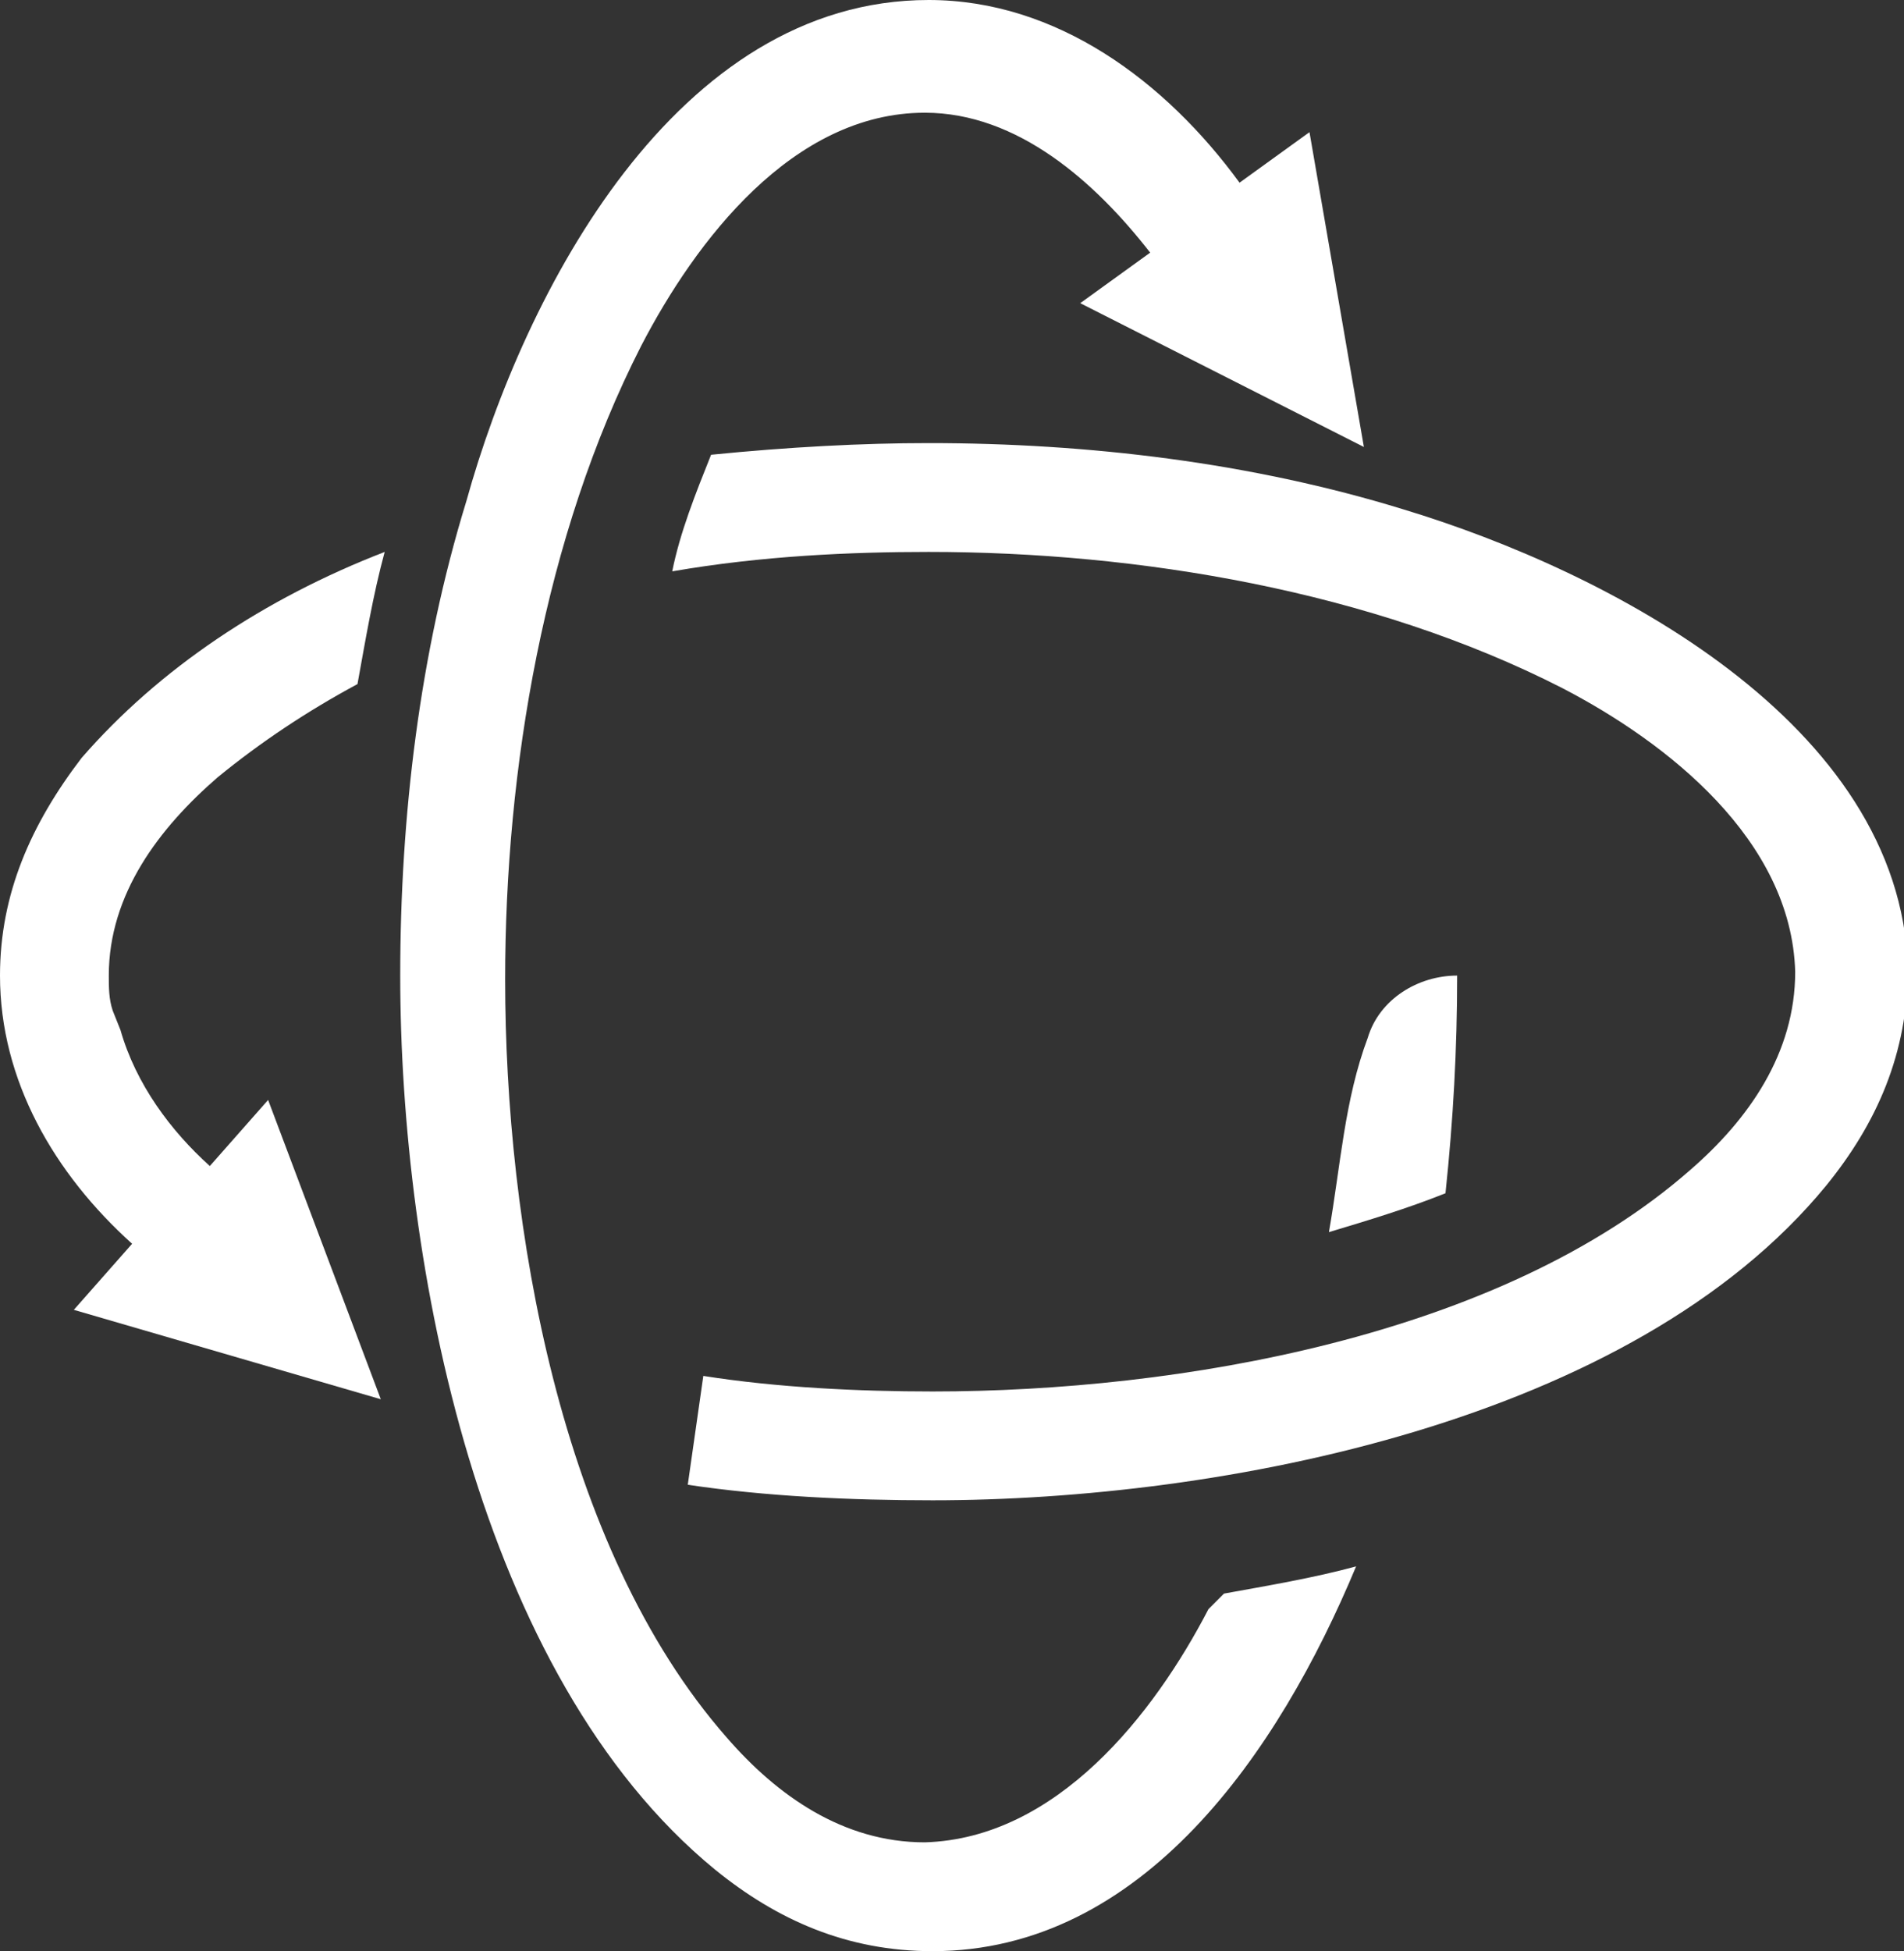
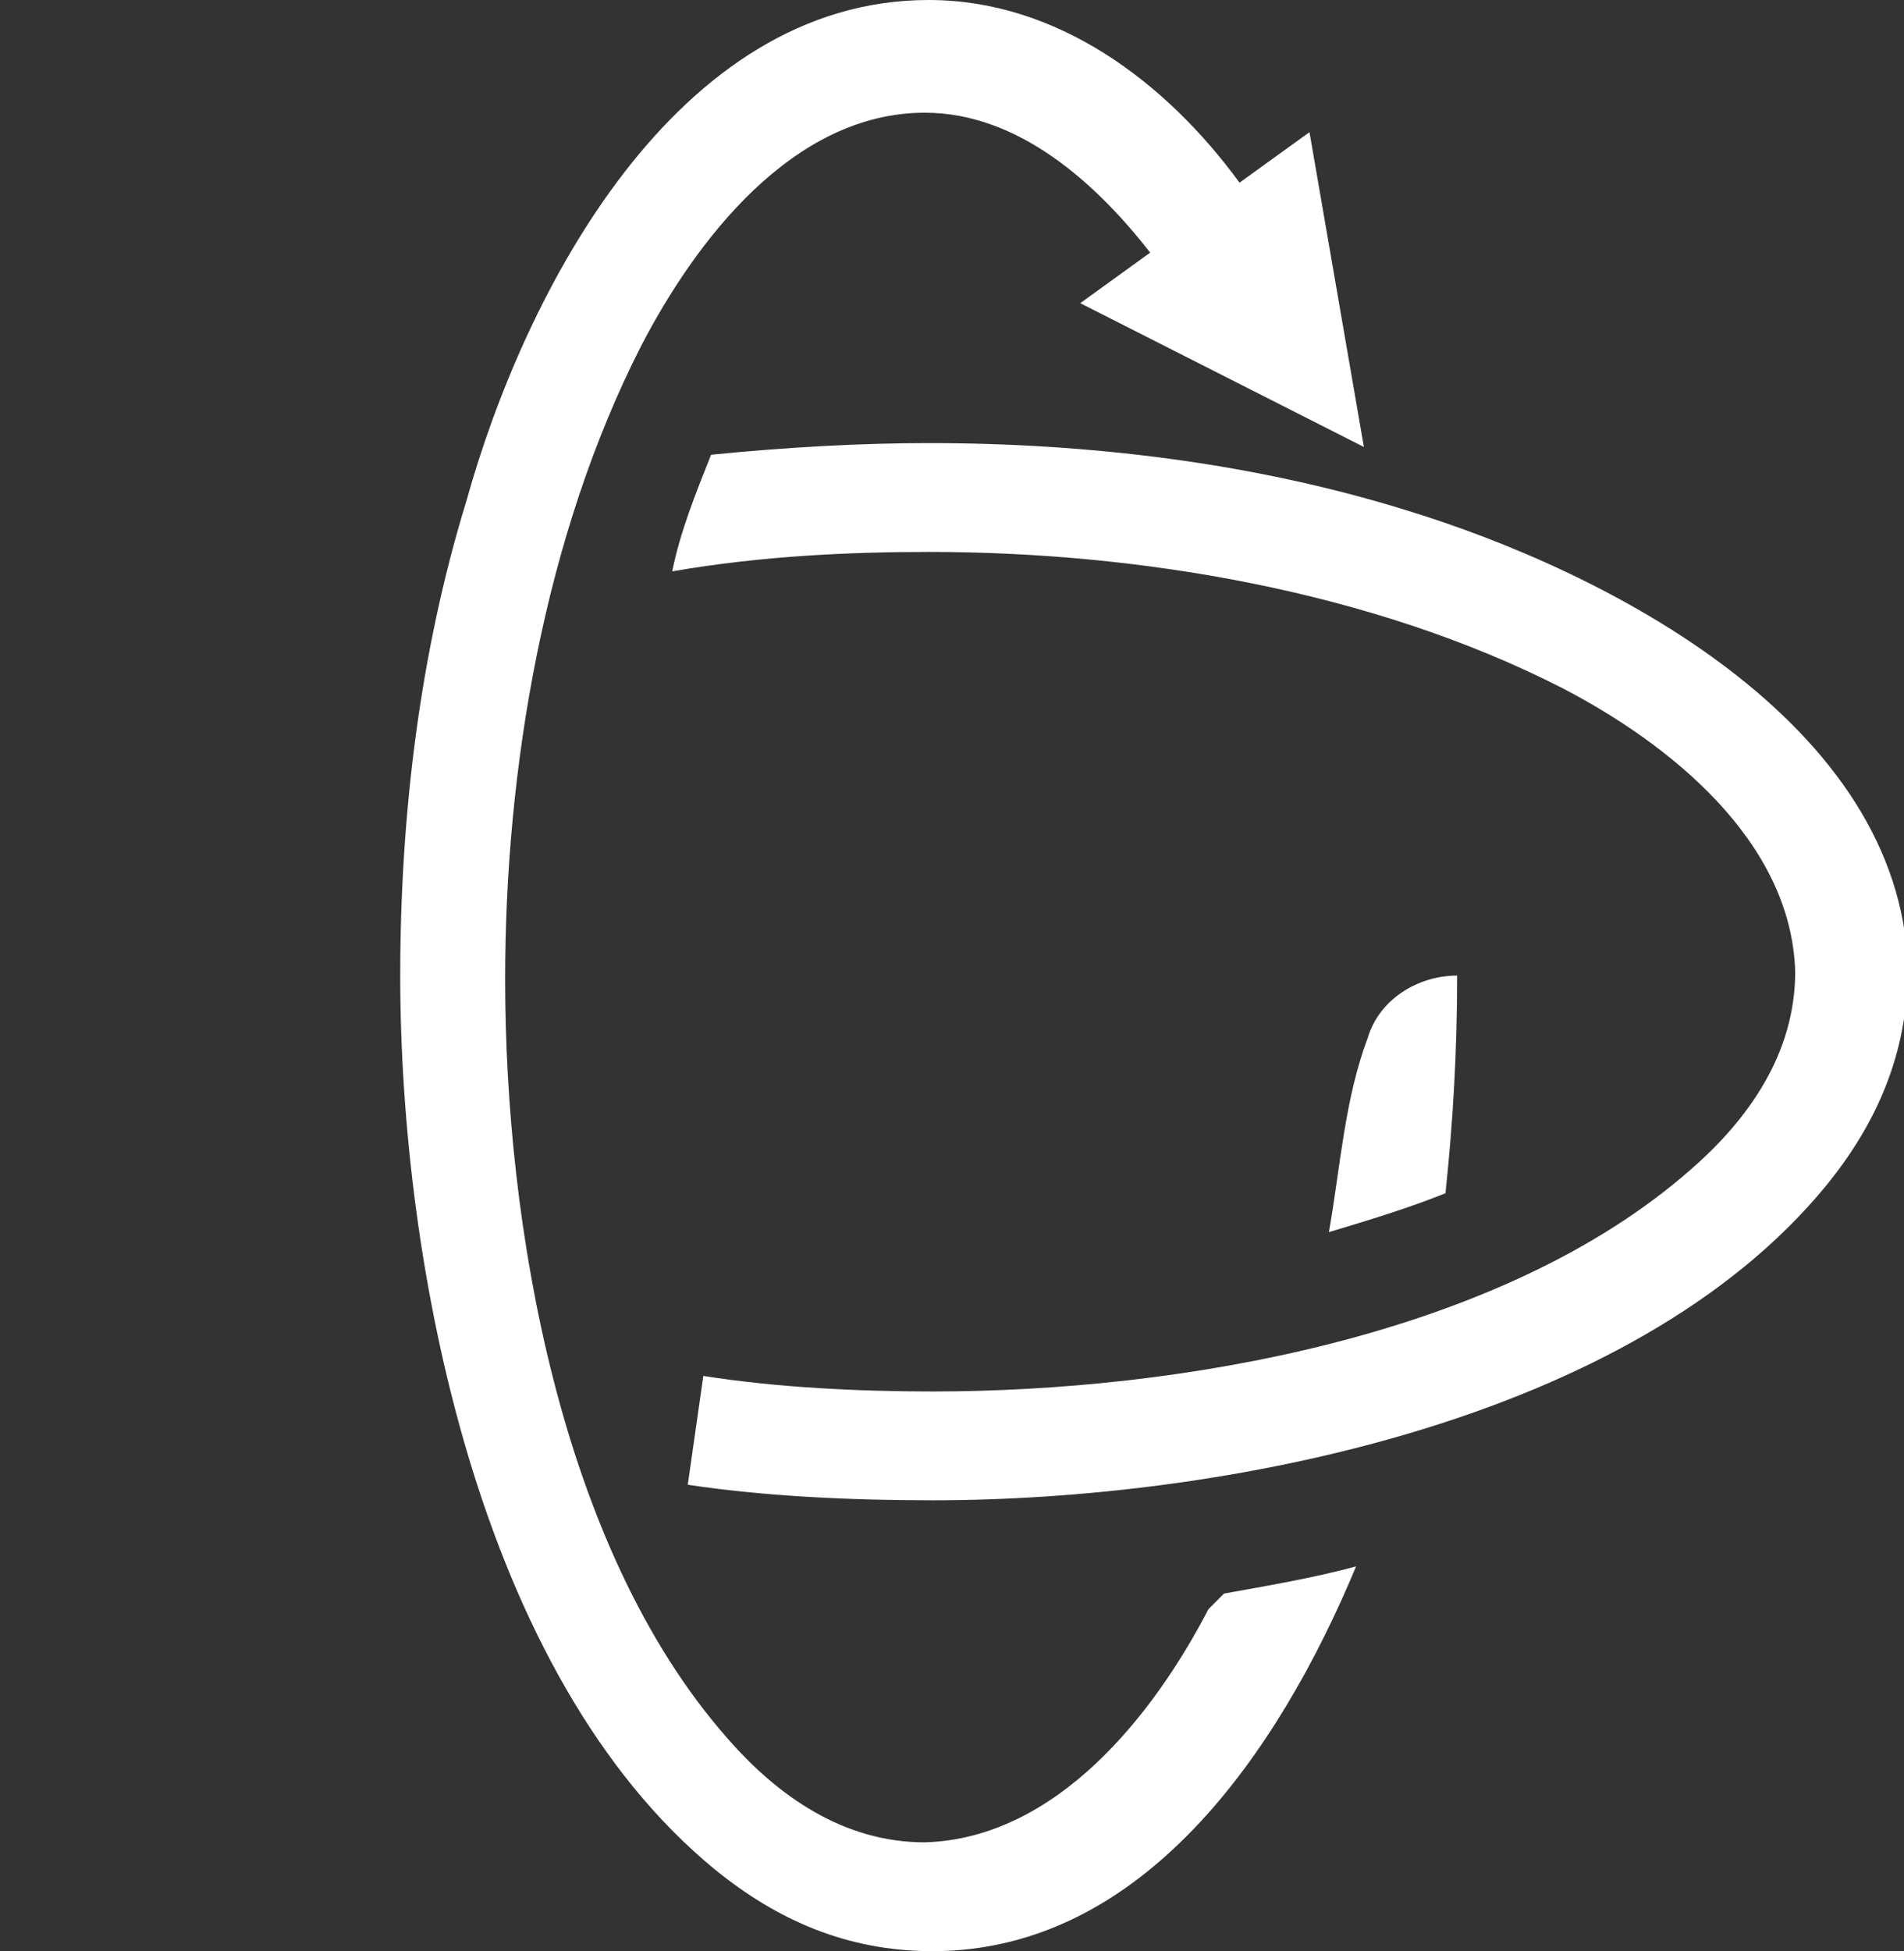
<svg xmlns="http://www.w3.org/2000/svg" version="1.1" id="Layer_1" x="0px" y="0px" viewBox="0 0 49 50.2" style="enable-background:new 0 0 49 50.2;" xml:space="preserve">
  <rect x="0" y="0" width="49" height="50.2" fill="#333333" stroke="none" />
  <style type="text/css">
	.st0{fill:#FFFFFF;}
</style>
  <g>
    <path class="st0" d="M36.1,13.1c-3.9-1.2-8.1-1.7-12.2-1.7c-1.7,0-3.6,0.1-5.6,0.3c-0.4,1-0.8,2-1,3c2.3-0.4,4.6-0.5,6.6-0.5   c5.4,0,11.4,1,16.3,3.5c2.7,1.4,5.9,3.9,6,7.3c0,2.1-1.2,3.8-2.7,5.1c-4.9,4.3-13.2,5.7-19.5,5.7c-1.9,0-4-0.1-5.9-0.4l-0.4,2.8   c2,0.3,4.2,0.4,6.3,0.4c7.4,0,18-2,23-8.1c1.3-1.6,2.1-3.4,2.1-5.6C48.9,18.6,41.4,14.7,36.1,13.1z" />
    <path class="st0" d="M31.1,41.4c-1.4,2.7-3.9,5.9-7.3,6c-2.1,0-3.8-1.2-5.1-2.7c-4.3-4.9-5.7-13.2-5.7-19.5c0-5.4,1-11.4,3.5-16.3   c1.4-2.7,3.9-6,7.3-6c2.4,0,4.4,1.8,5.8,3.6l-1.8,1.3l7.3,3.7l-1.4-8.1l-1.8,1.3C30,2.1,27.2,0,23.9,0c-6.5,0-10.4,7.5-11.9,12.9   c-1.2,3.9-1.7,8.1-1.7,12.2c0,7.4,2,18,8.1,23c1.6,1.3,3.4,2.1,5.6,2.1c5.4,0,8.9-5.1,10.9-9.9c-1.1,0.3-2.3,0.5-3.4,0.7L31.1,41.4   z" />
    <path class="st0" d="M37.2,30.7c0.2-1.9,0.3-3.7,0.3-5.6l0,0c-1,0-2,0.6-2.3,1.6c-0.6,1.6-0.7,3.3-1,5   C35.2,31.4,36.2,31.1,37.2,30.7z" />
-     <path class="st0" d="M5.6,20c1.1-0.9,2.3-1.7,3.6-2.4c0.2-1.1,0.4-2.3,0.7-3.4c-3.1,1.2-5.8,3-7.8,5.3C0.8,21.2,0,23,0,25.1   c0,2.7,1.4,5.1,3.4,6.9l-1.5,1.7l7.9,2.3l-2.9-7.7l-1.5,1.7c-1-0.9-1.9-2.1-2.3-3.5L2.9,26v0c-0.1-0.3-0.1-0.6-0.1-0.9   C2.8,23,4.1,21.3,5.6,20z" />
  </g>
</svg>